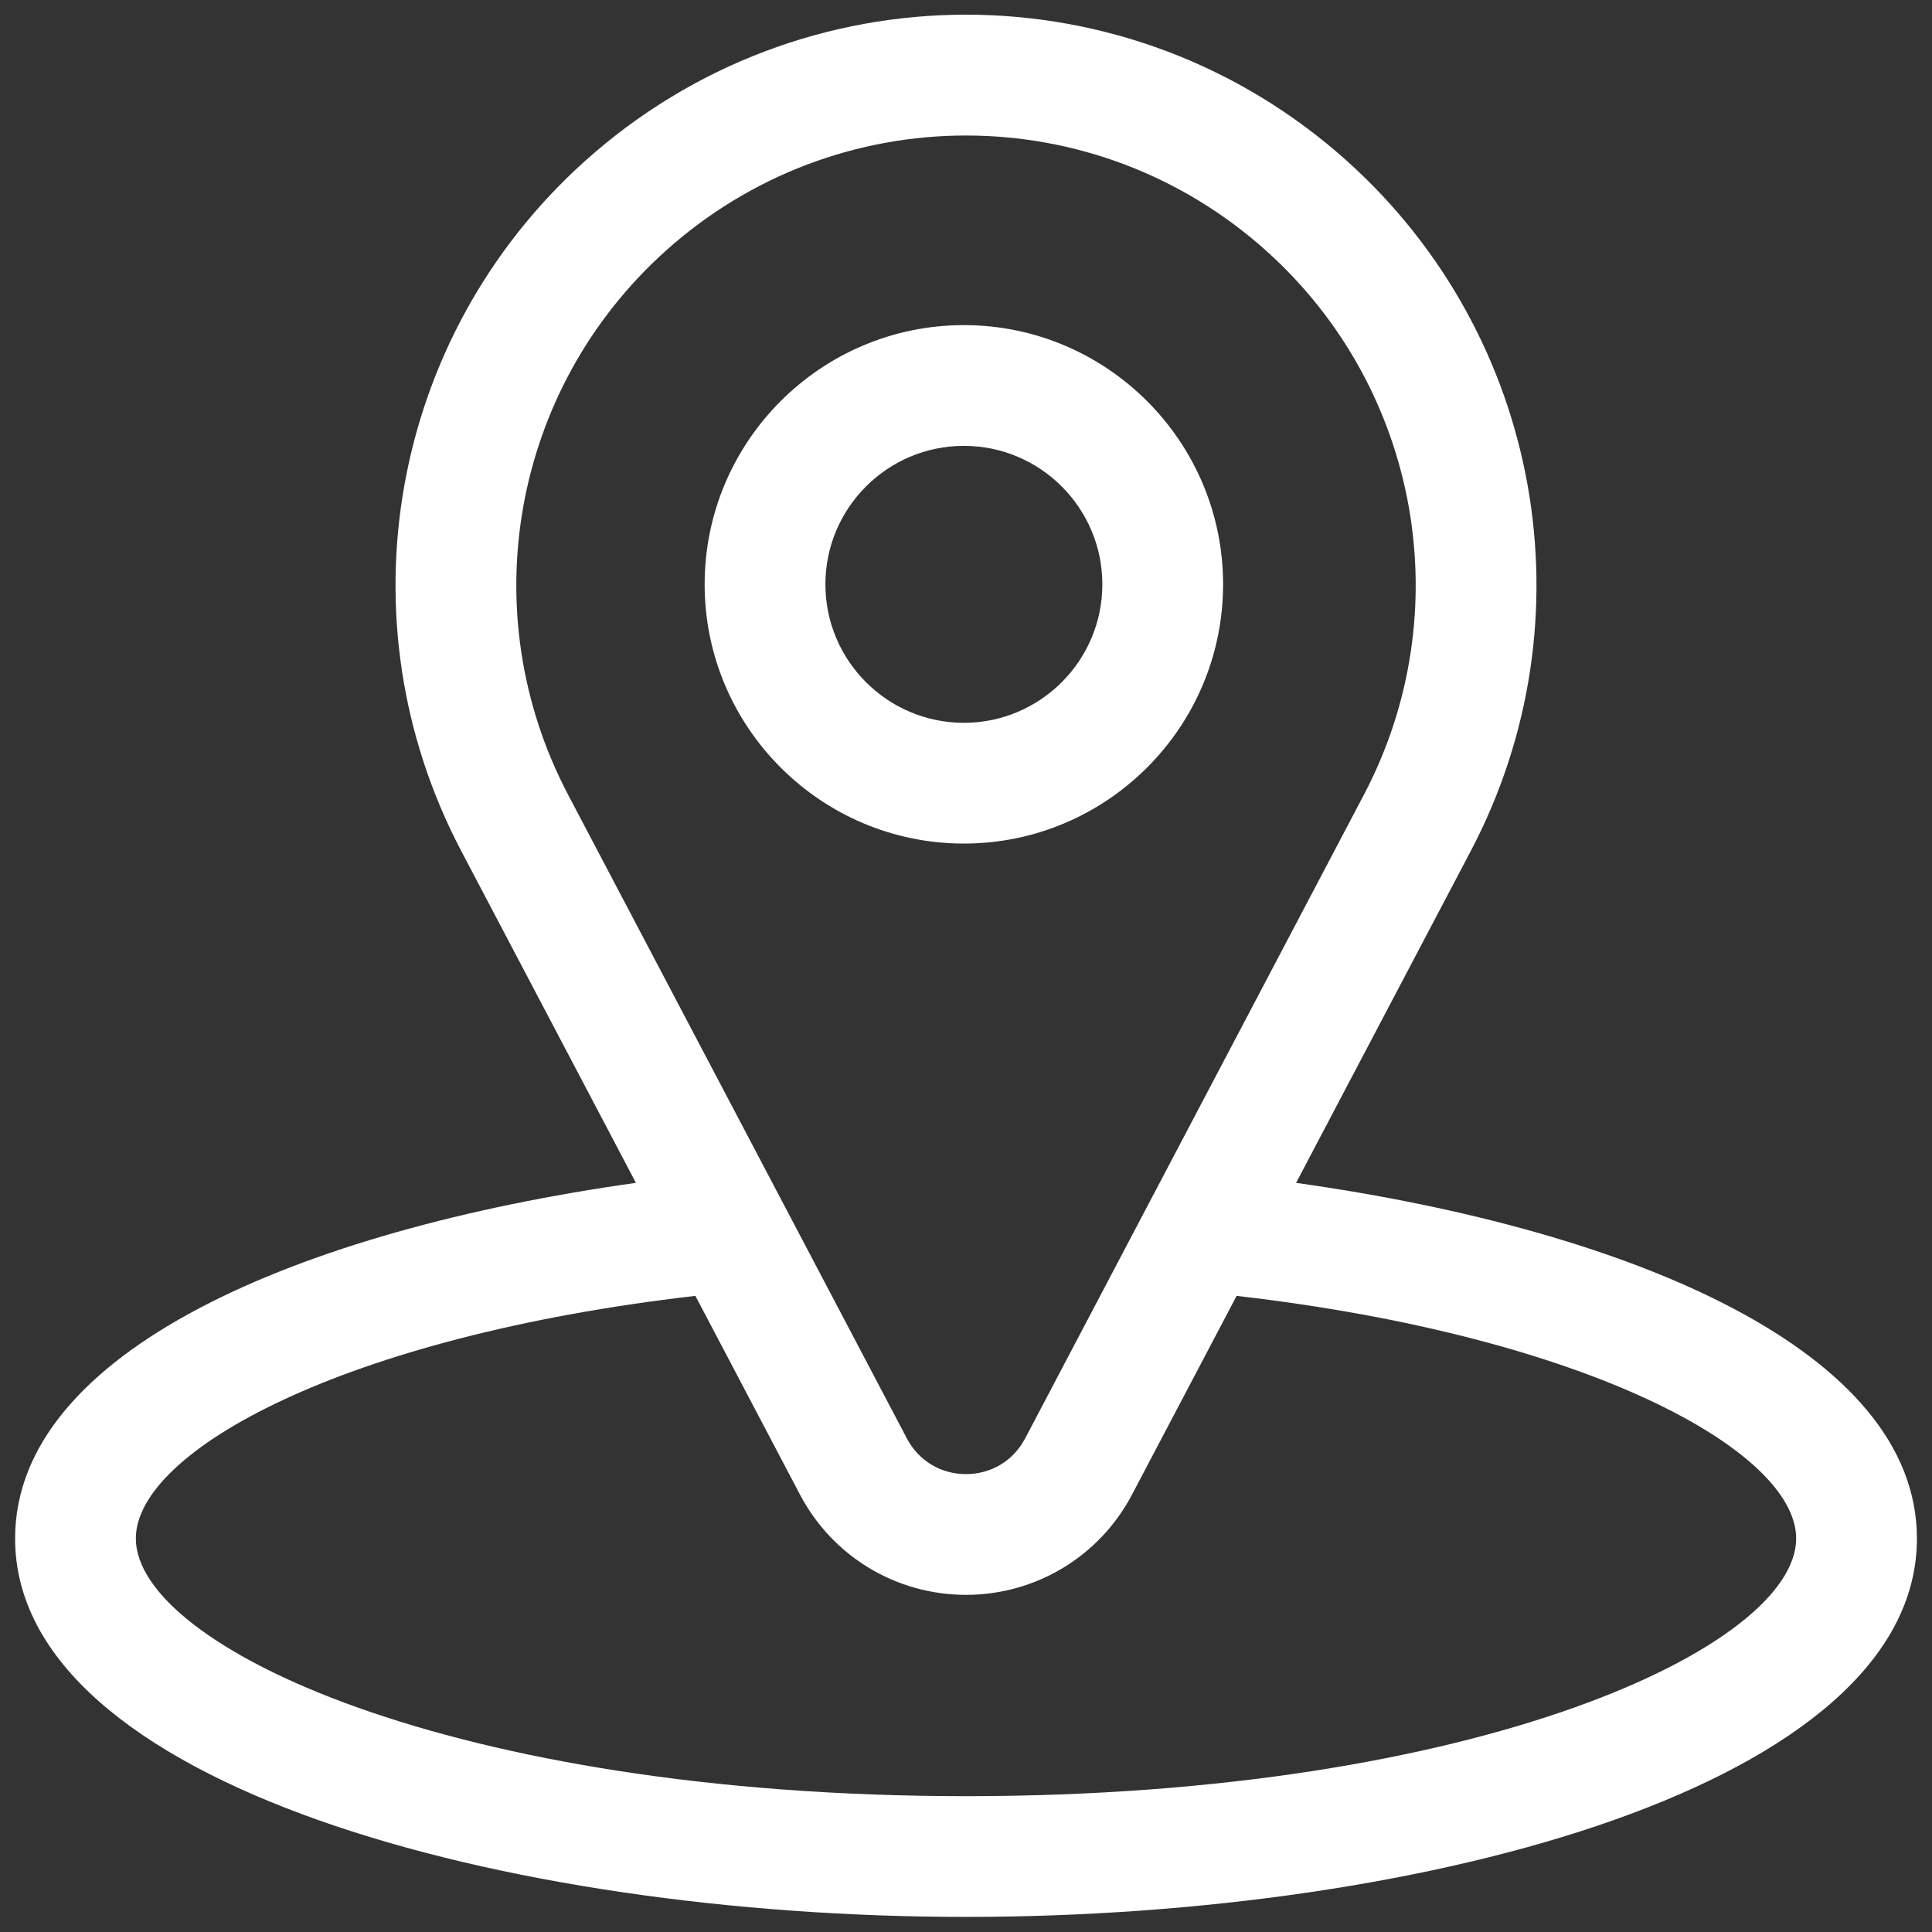
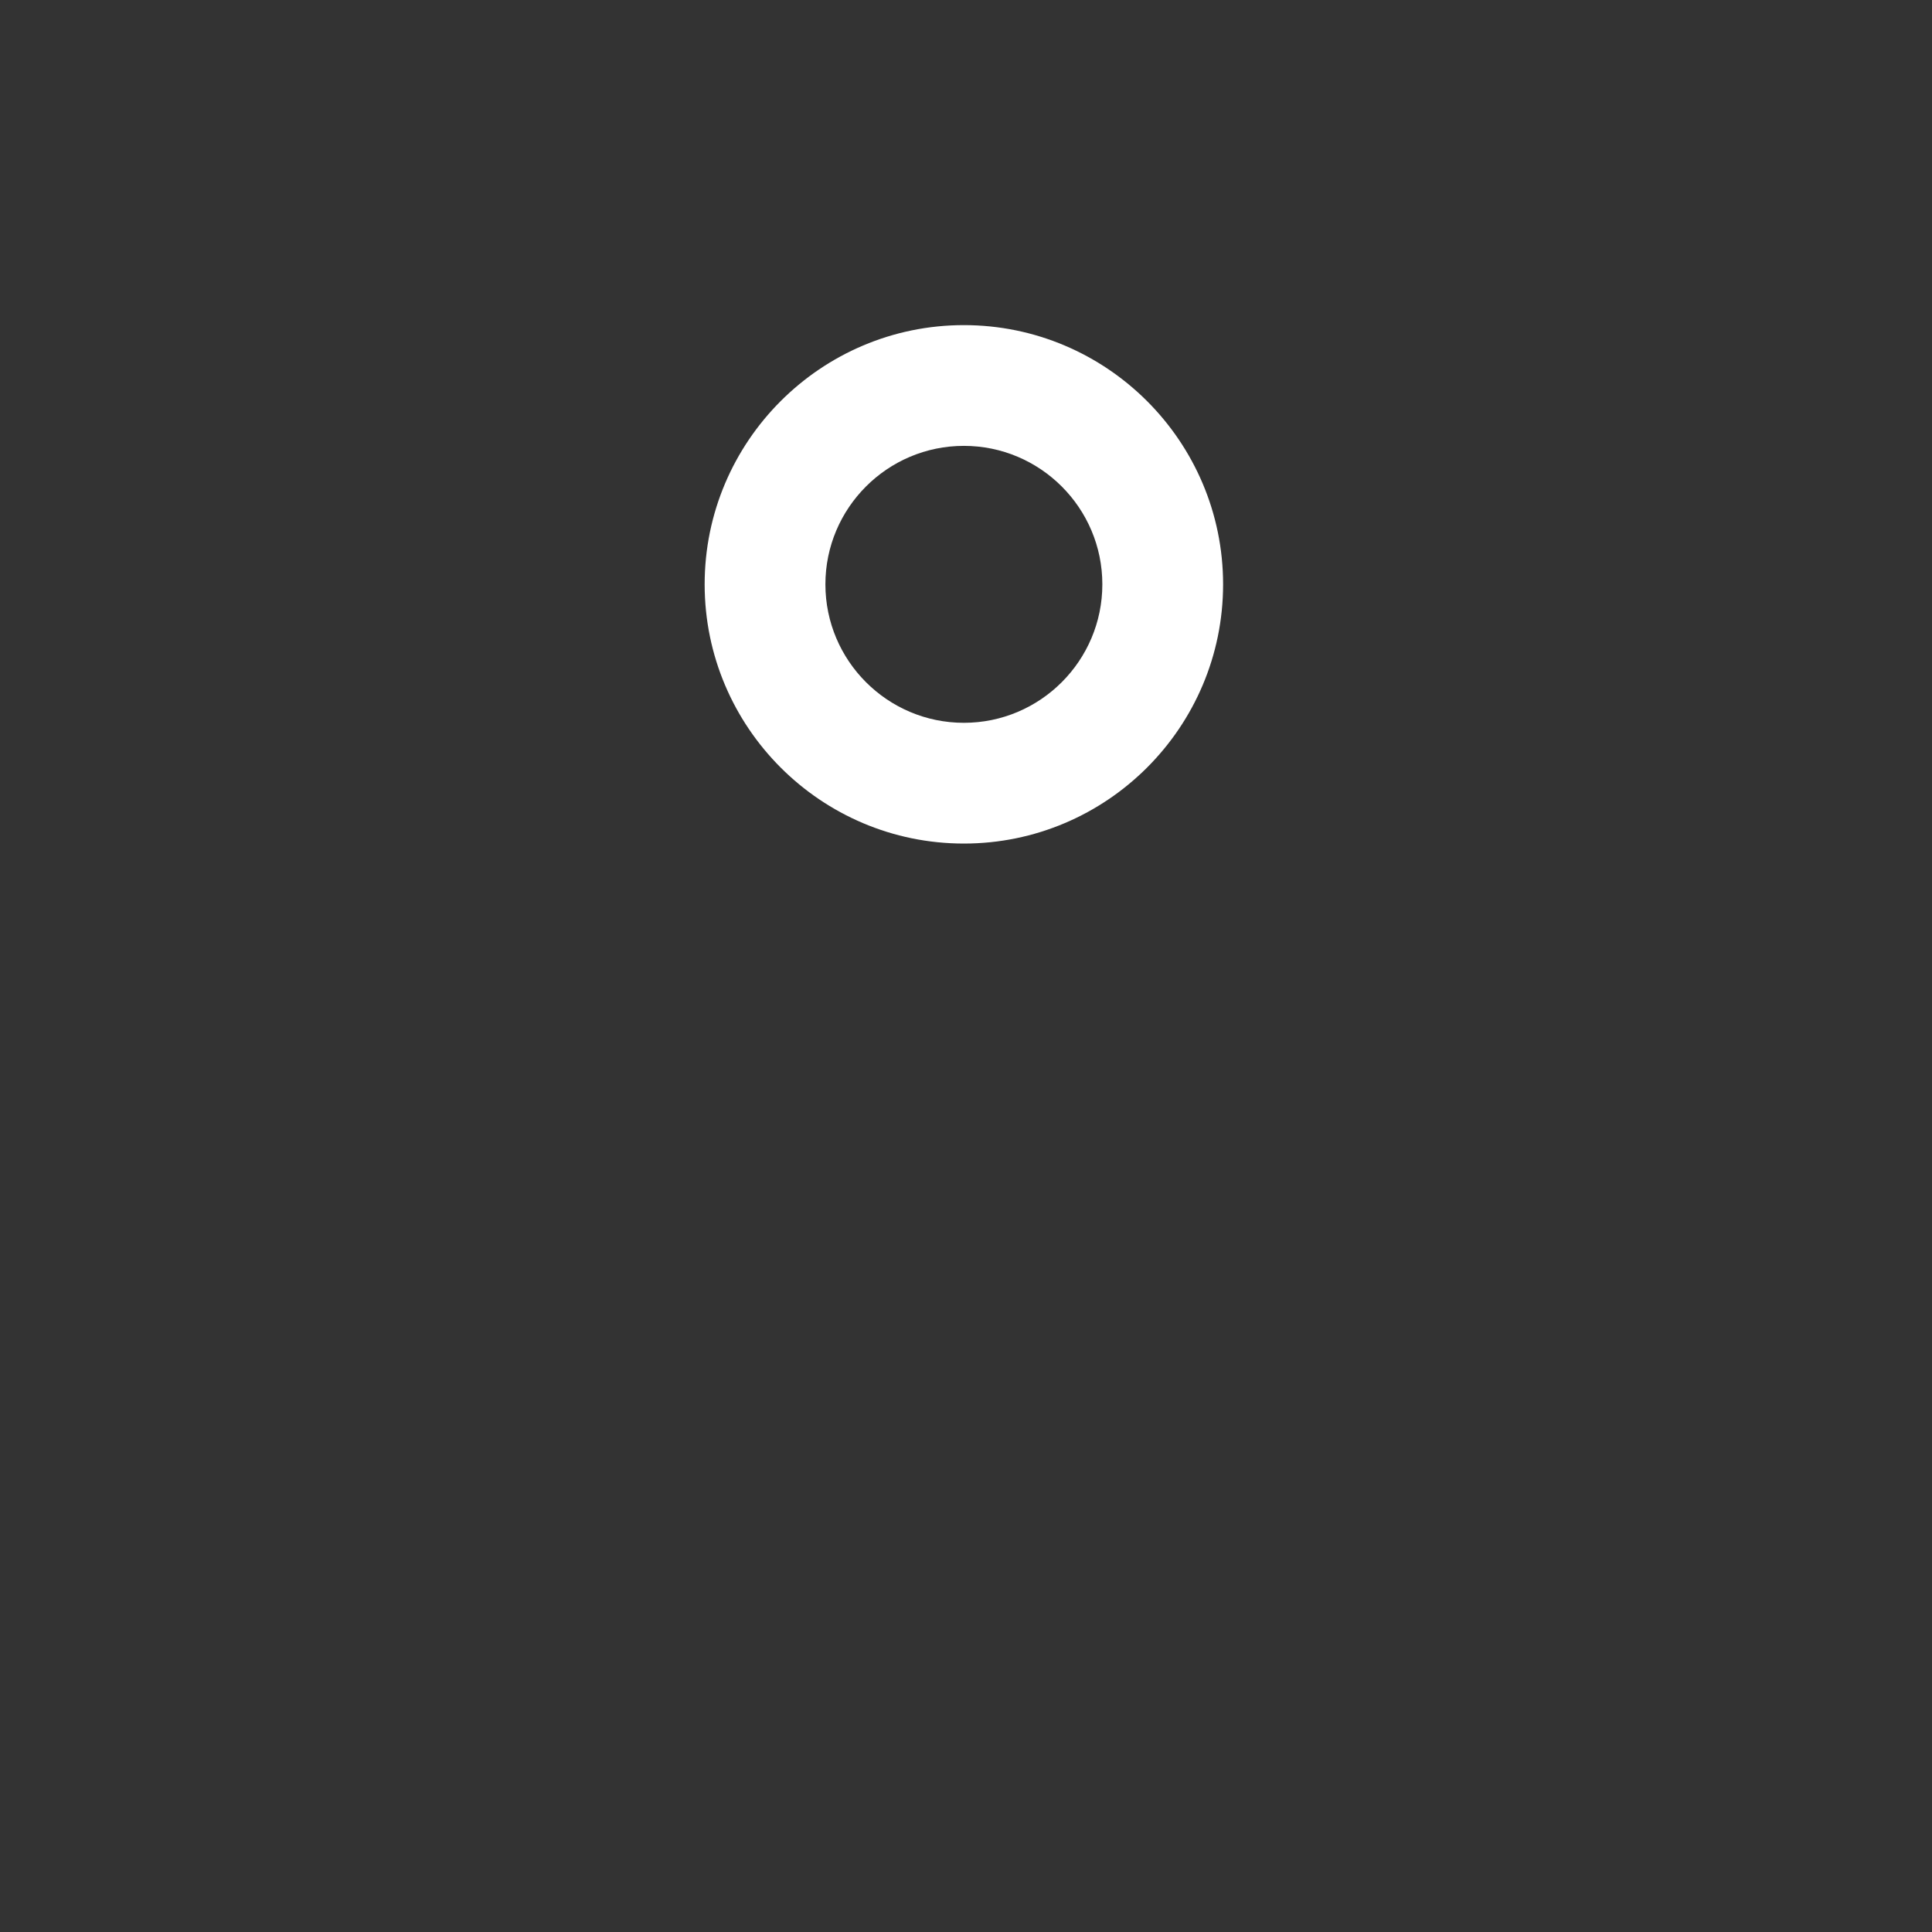
<svg xmlns="http://www.w3.org/2000/svg" id="Layer_1" viewBox="0 0 128 128">
  <rect x="0" y="0" width="128" height="128" fill="#333333" stroke="none" />
  <g>
-     <path d="m85.87 78.367 11.569-21.98c8.062-15.319 4.707-34.106-8.16-45.687v-.001c-14.411-12.969-36.146-12.968-50.557.001-12.867 11.58-16.223 30.367-8.16 45.687l11.569 21.98c-22.394 3.151-41.13 11.191-41.13 23.562 0 16.284 32.459 25.071 63 25.071s63-8.787 63-25.071c0-12.371-18.736-20.41-41.13-23.562zm-41.797-61.721c5.68-5.112 12.803-7.668 19.926-7.668 7.123 0 14.247 2.557 19.927 7.669 10.143 9.128 12.788 23.938 6.433 36.013l-22.44 42.637c-.78 1.481-2.245 2.366-3.919 2.366-1.674 0-3.139-.885-3.918-2.366l-22.44-42.637c-6.355-12.075-3.71-26.885 6.433-36.014zm19.927 102.354c-34.076 0-55-9.943-55-17.071 0-5.774 13.743-13.387 37.071-16.074l6.931 13.168c2.155 4.095 6.369 6.64 10.998 6.64h0c4.628 0 8.842-2.544 10.998-6.64l6.931-13.168c23.328 2.687 37.071 10.3 37.071 16.074 0 7.128-20.924 17.071-55 17.071z" fill="#000000" style="fill: rgb(255, 255, 255);" />
    <path d="m81.033 38.714c0-9.47-7.704-17.174-17.174-17.174s-17.174 7.704-17.174 17.174 7.704 17.174 17.174 17.174 17.174-7.704 17.174-17.174zm-26.348 0c0-5.059 4.115-9.174 9.174-9.174s9.174 4.115 9.174 9.174-4.115 9.174-9.174 9.174-9.174-4.115-9.174-9.174z" fill="#000000" style="fill: rgb(255, 255, 255);" />
  </g>
</svg>